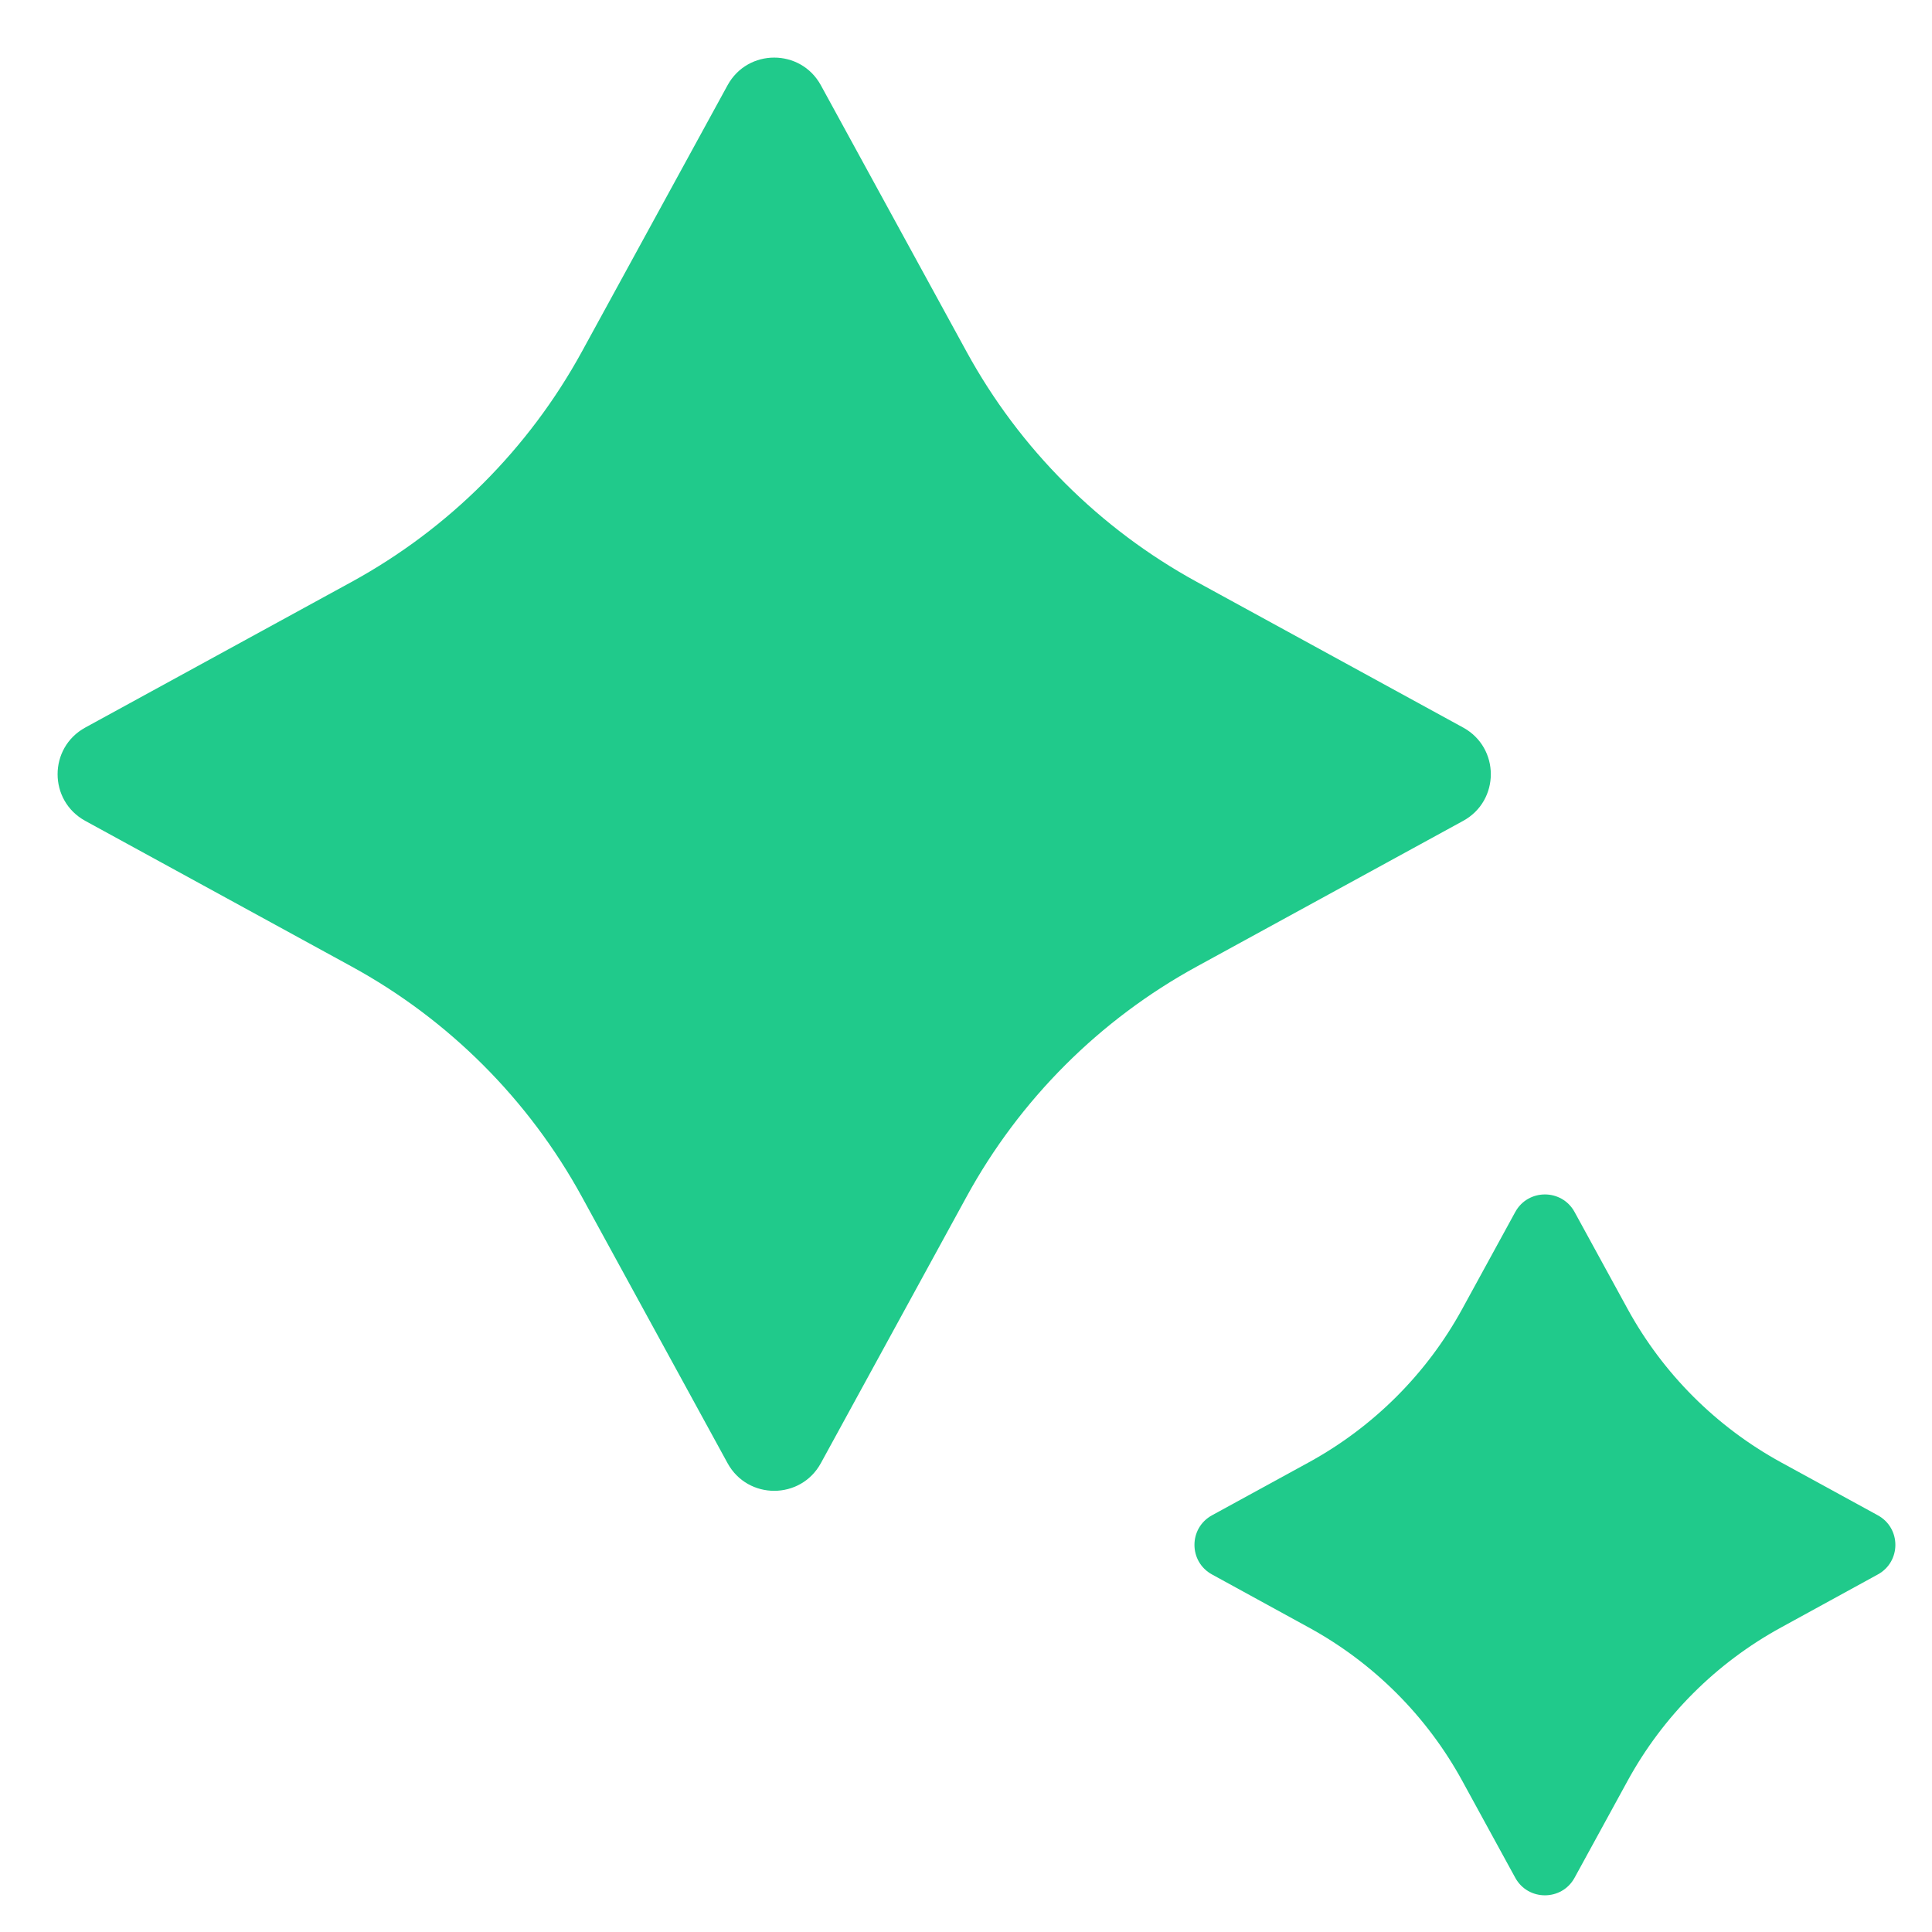
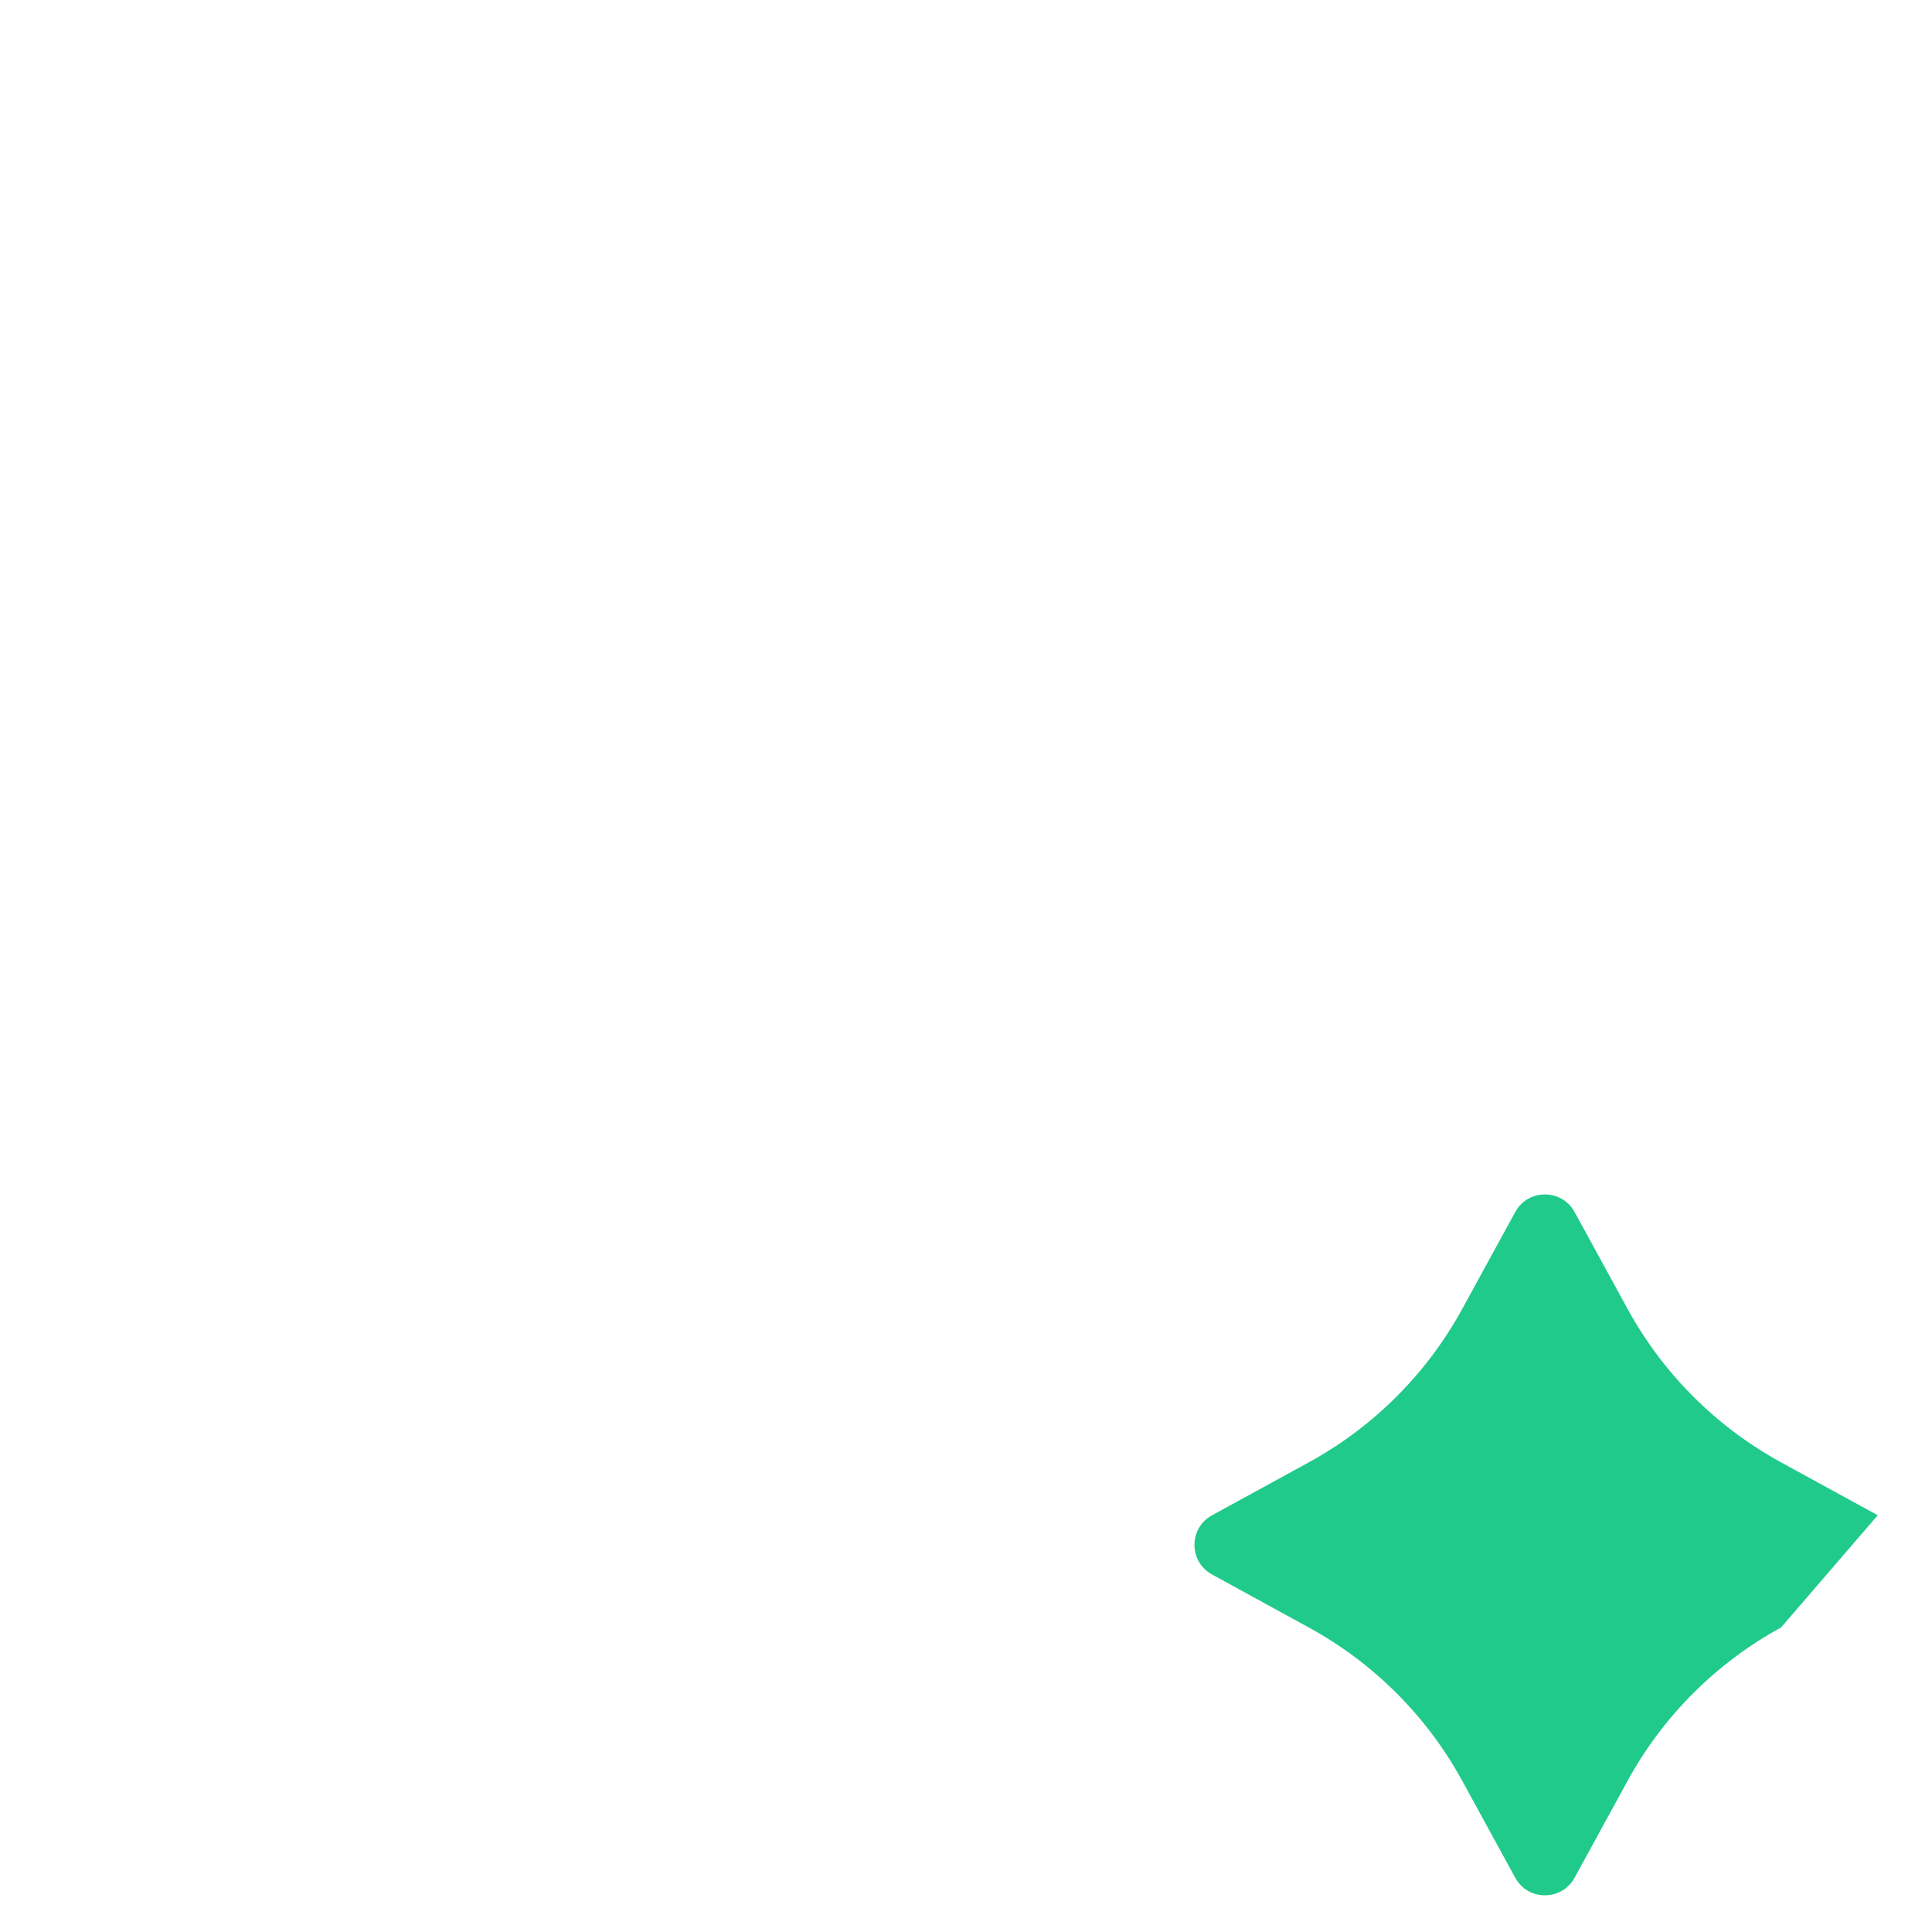
<svg xmlns="http://www.w3.org/2000/svg" width="24" height="24" viewBox="0 0 24 24" fill="none">
-   <path d="M9.038 1.059C9.289 0.601 9.946 0.601 10.197 1.059L12.006 4.367C12.666 5.575 13.66 6.568 14.868 7.229L18.176 9.038C18.634 9.289 18.634 9.946 18.176 10.197L14.868 12.006C13.66 12.666 12.666 13.66 12.006 14.868L10.197 18.176C9.946 18.634 9.289 18.634 9.038 18.176L7.229 14.868C6.568 13.66 5.575 12.666 4.367 12.006L1.059 10.197C0.601 9.946 0.601 9.289 1.059 9.038L4.367 7.229C5.575 6.568 6.568 5.575 7.229 4.367L9.038 1.059Z" fill="#20CA8B" />
-   <path d="M18.823 15.056C18.982 14.765 19.401 14.765 19.56 15.056L20.217 16.257C20.657 17.063 21.32 17.725 22.125 18.166L23.326 18.823C23.618 18.982 23.618 19.4 23.326 19.559L22.125 20.217C21.32 20.657 20.657 21.319 20.217 22.125L19.56 23.326C19.401 23.617 18.982 23.617 18.823 23.326L18.166 22.125C17.726 21.319 17.063 20.657 16.258 20.217L15.057 19.559C14.765 19.4 14.765 18.982 15.057 18.823L16.258 18.166C17.063 17.725 17.726 17.063 18.166 16.257L18.823 15.056Z" fill="#20CA8B" />
+   <path d="M18.823 15.056C18.982 14.765 19.401 14.765 19.56 15.056L20.217 16.257C20.657 17.063 21.32 17.725 22.125 18.166L23.326 18.823L22.125 20.217C21.32 20.657 20.657 21.319 20.217 22.125L19.56 23.326C19.401 23.617 18.982 23.617 18.823 23.326L18.166 22.125C17.726 21.319 17.063 20.657 16.258 20.217L15.057 19.559C14.765 19.4 14.765 18.982 15.057 18.823L16.258 18.166C17.063 17.725 17.726 17.063 18.166 16.257L18.823 15.056Z" fill="#20CA8B" />
</svg>